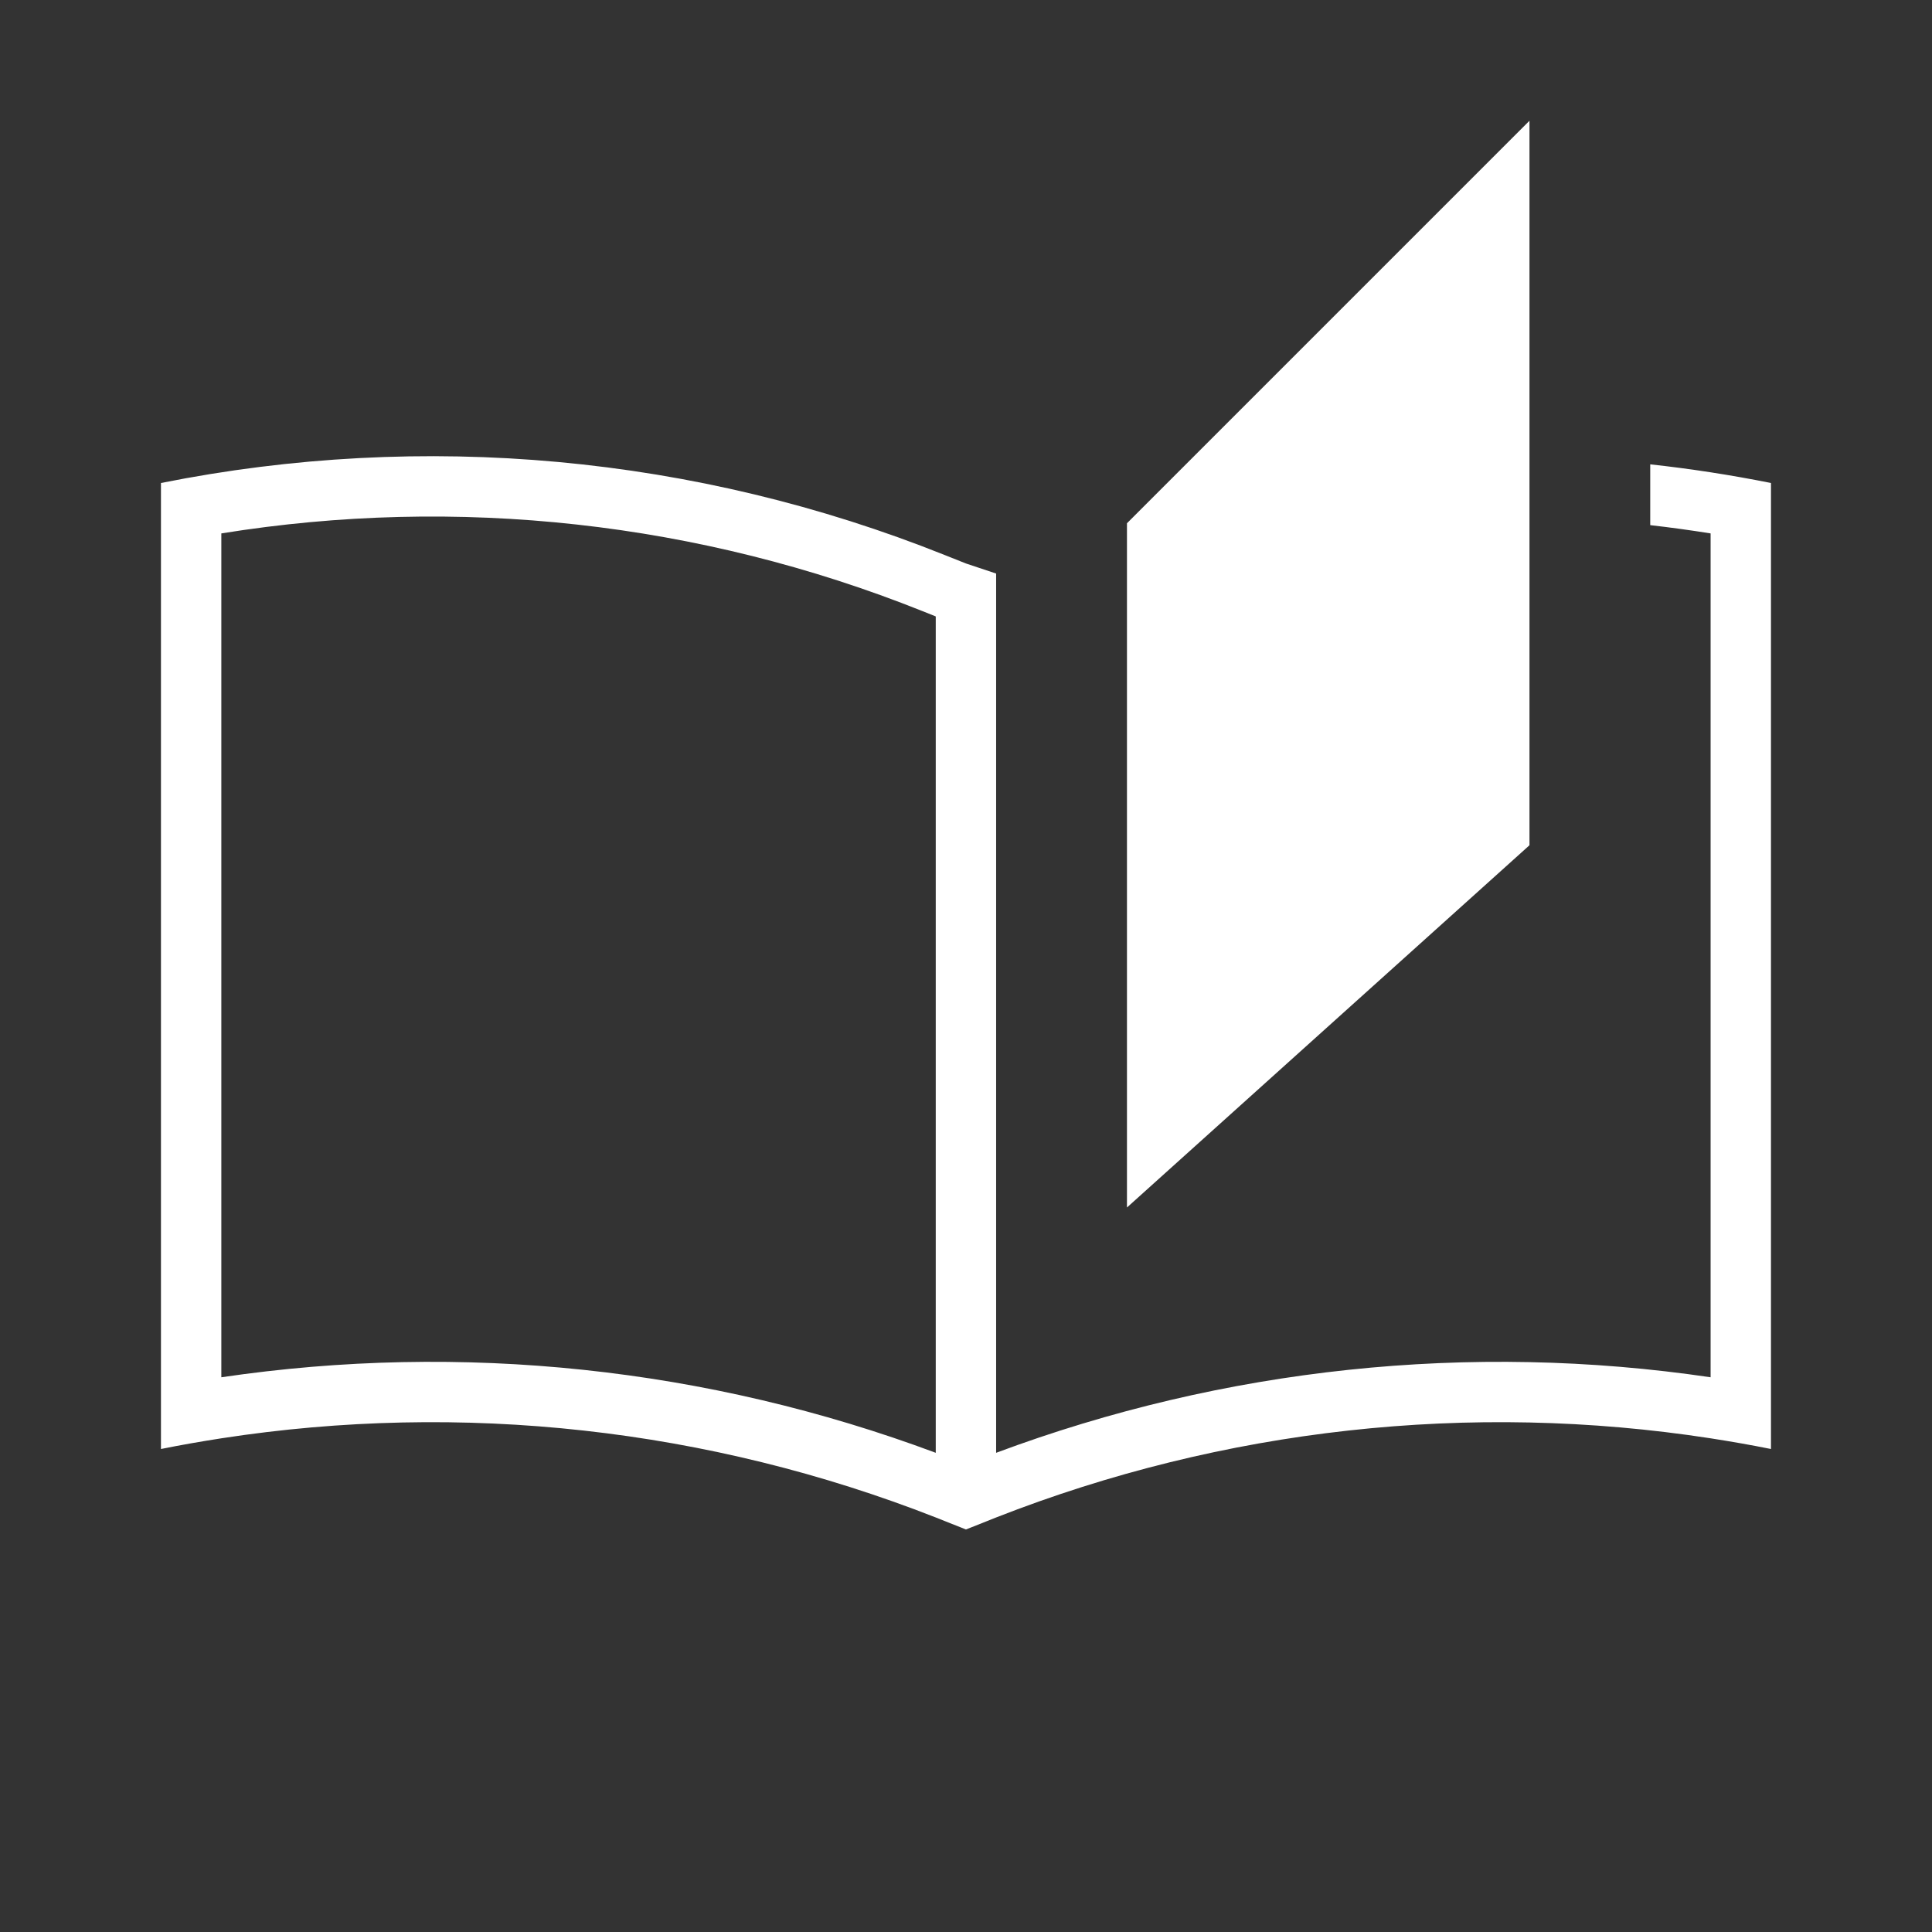
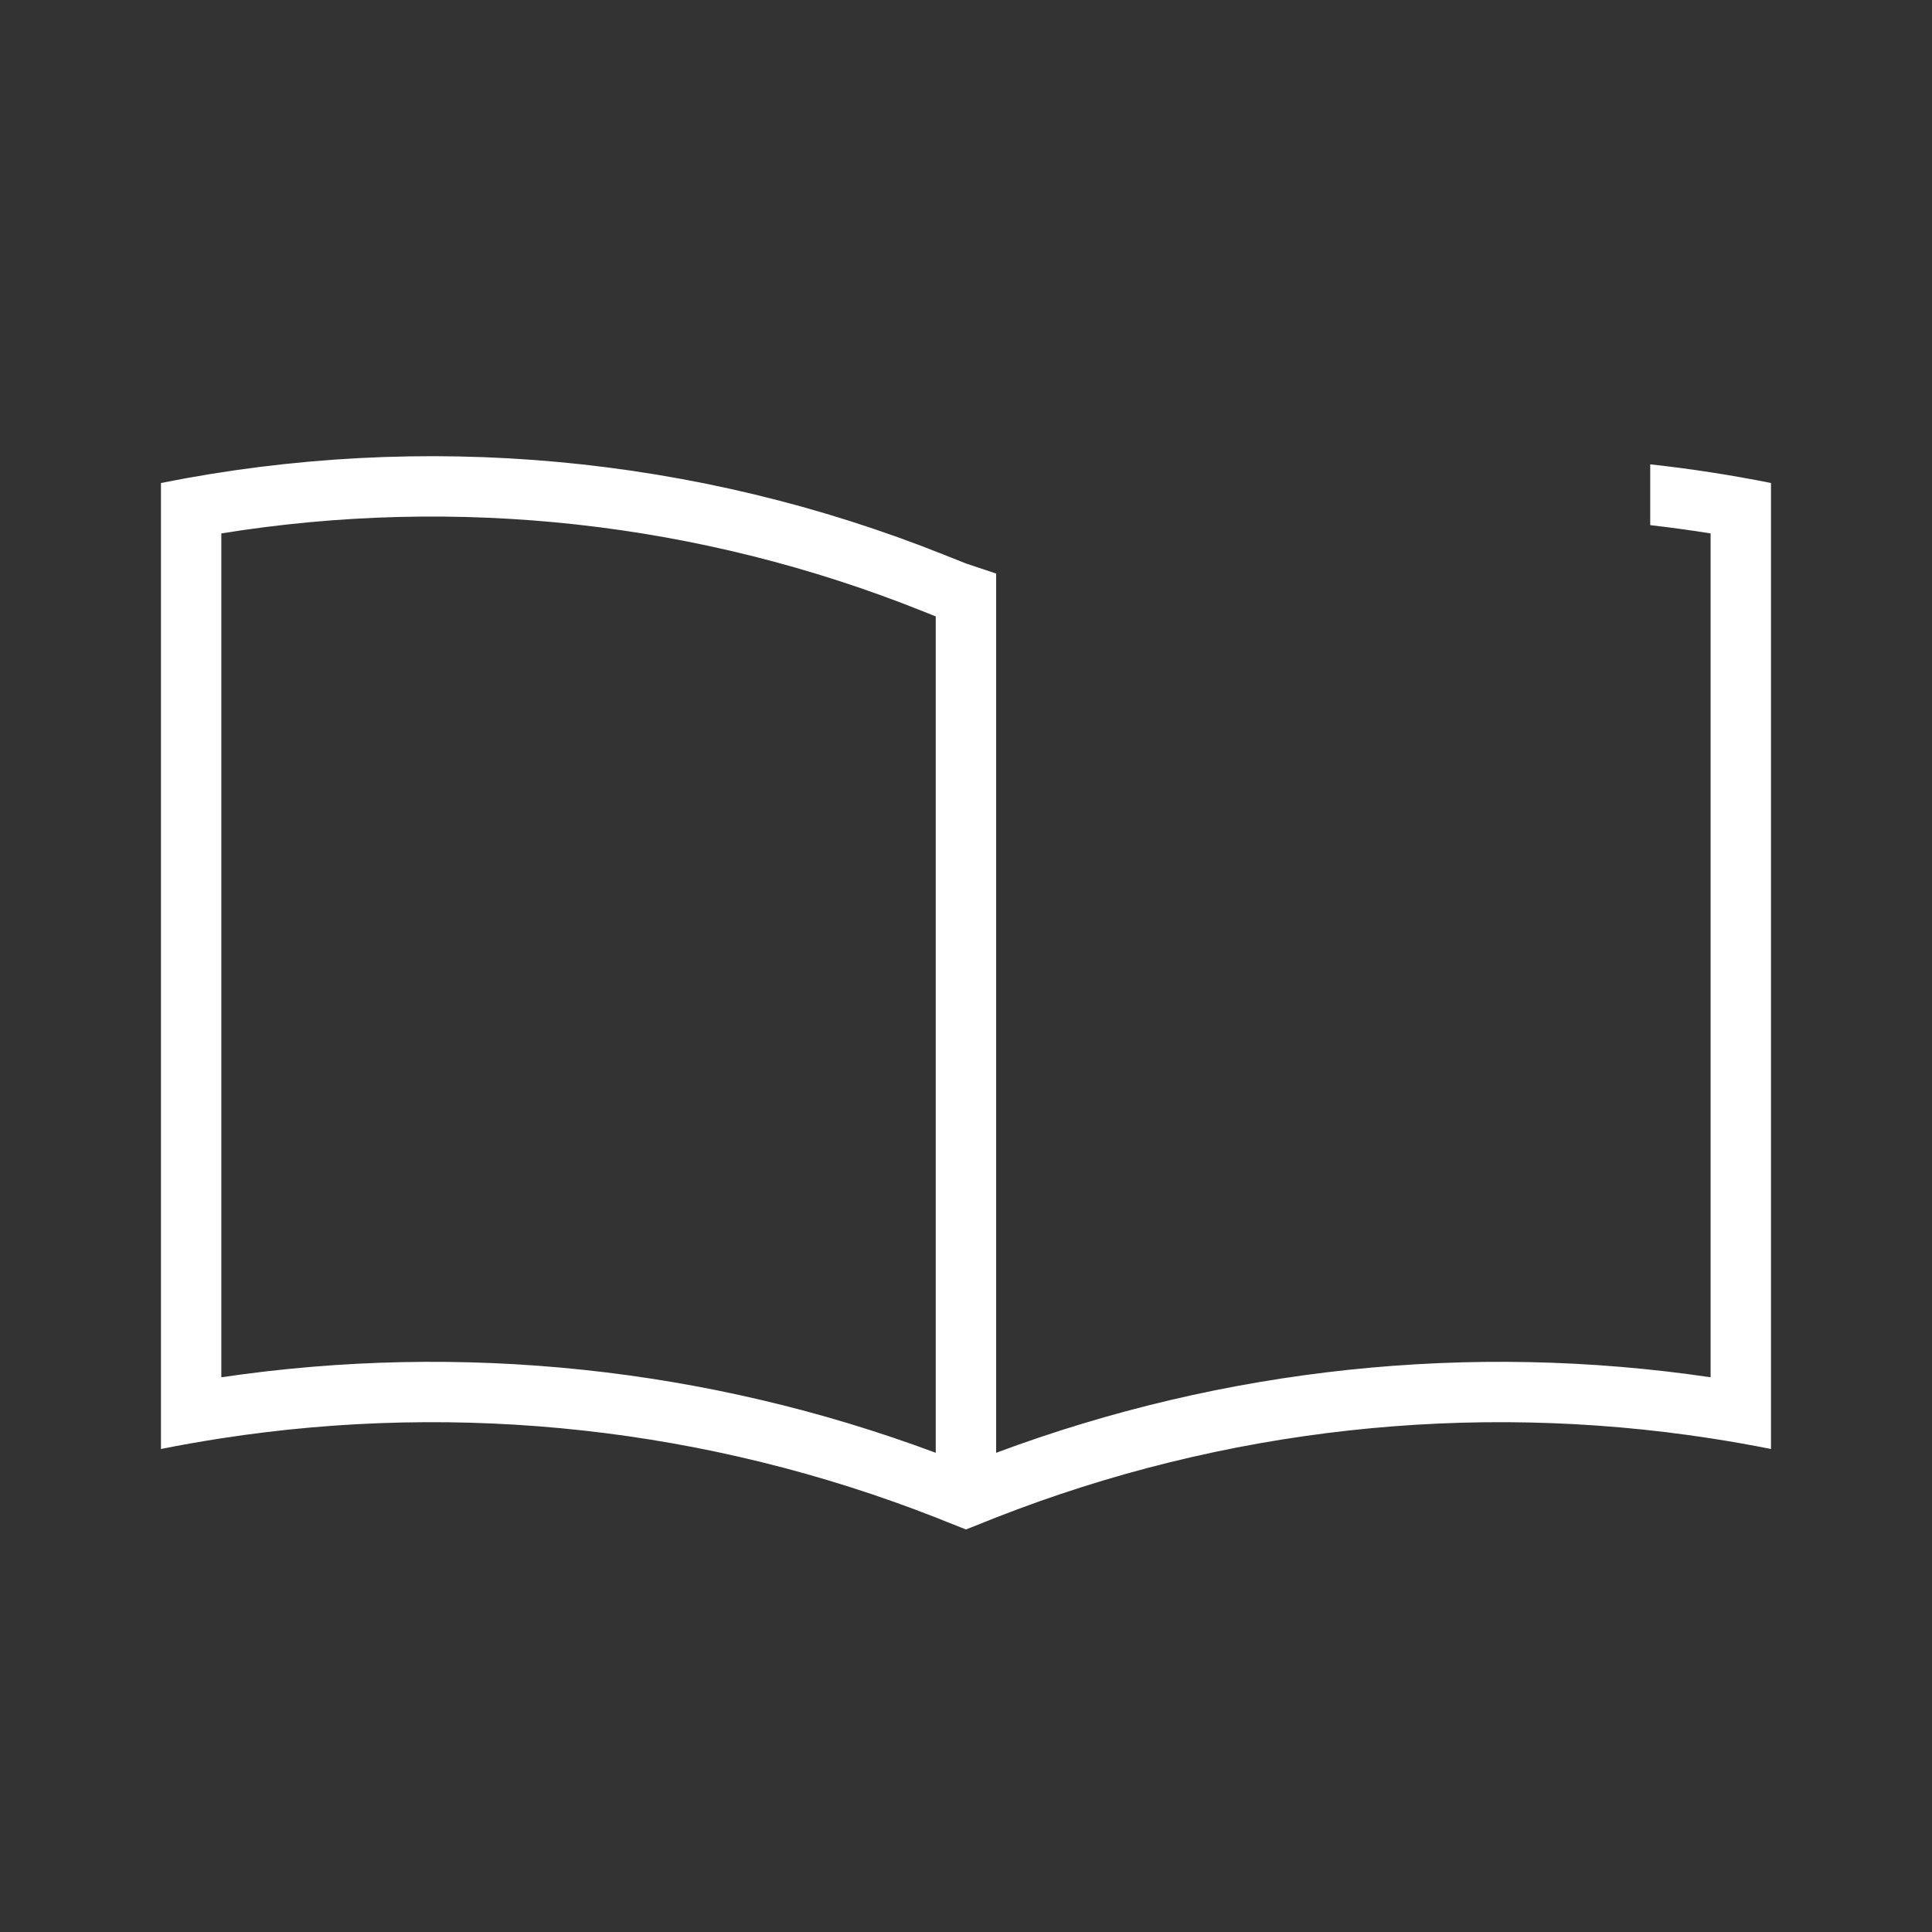
<svg xmlns="http://www.w3.org/2000/svg" width="32" height="32" viewBox="0 0 32 32" fill="none">
  <rect x="0" y="0" width="32" height="32" fill="#333333" stroke="none" />
-   <path d="M25.333 14L18.666 20V8.667L25.333 2V14Z" fill="white" />
-   <path fill-rule="evenodd" clip-rule="evenodd" d="M28.333 8.835C28 8.782 27.667 8.736 27.333 8.698V7.691C28.002 7.764 28.669 7.867 29.333 8V24C29 23.933 28.667 23.875 28.333 23.823C24.347 23.208 20.264 23.658 16.499 25.134C16.451 25.153 16.402 25.172 16.354 25.192L15.999 25.333L15.645 25.192C15.597 25.172 15.548 25.153 15.499 25.134C11.735 23.658 7.652 23.208 3.666 23.823C3.332 23.875 2.998 23.933 2.666 24V8C7.016 7.13 11.526 7.544 15.645 9.192L15.999 9.333L16.499 9.5V10.21V24.063C20.278 22.653 24.349 22.224 28.333 22.812V8.835ZM15.499 10.21L15.274 10.12C11.588 8.646 7.575 8.204 3.666 8.835V22.812C7.649 22.224 11.721 22.653 15.499 24.063V10.21Z" fill="white" />
+   <path fill-rule="evenodd" clip-rule="evenodd" d="M28.333 8.835C28 8.782 27.667 8.736 27.333 8.698V7.691C28.002 7.764 28.669 7.867 29.333 8V24C29 23.933 28.667 23.875 28.333 23.823C24.347 23.208 20.264 23.658 16.499 25.134C16.451 25.153 16.402 25.172 16.354 25.192L15.999 25.333L15.645 25.192C15.597 25.172 15.548 25.153 15.499 25.134C11.735 23.658 7.652 23.208 3.666 23.823C3.332 23.875 2.998 23.933 2.666 24V8C7.016 7.13 11.526 7.544 15.645 9.192L15.999 9.333L16.499 9.5V10.21V24.063C20.278 22.653 24.349 22.224 28.333 22.812V8.835ZM15.499 10.21L15.274 10.12C11.588 8.646 7.575 8.204 3.666 8.835V22.812C7.649 22.224 11.721 22.653 15.499 24.063Z" fill="white" />
</svg>